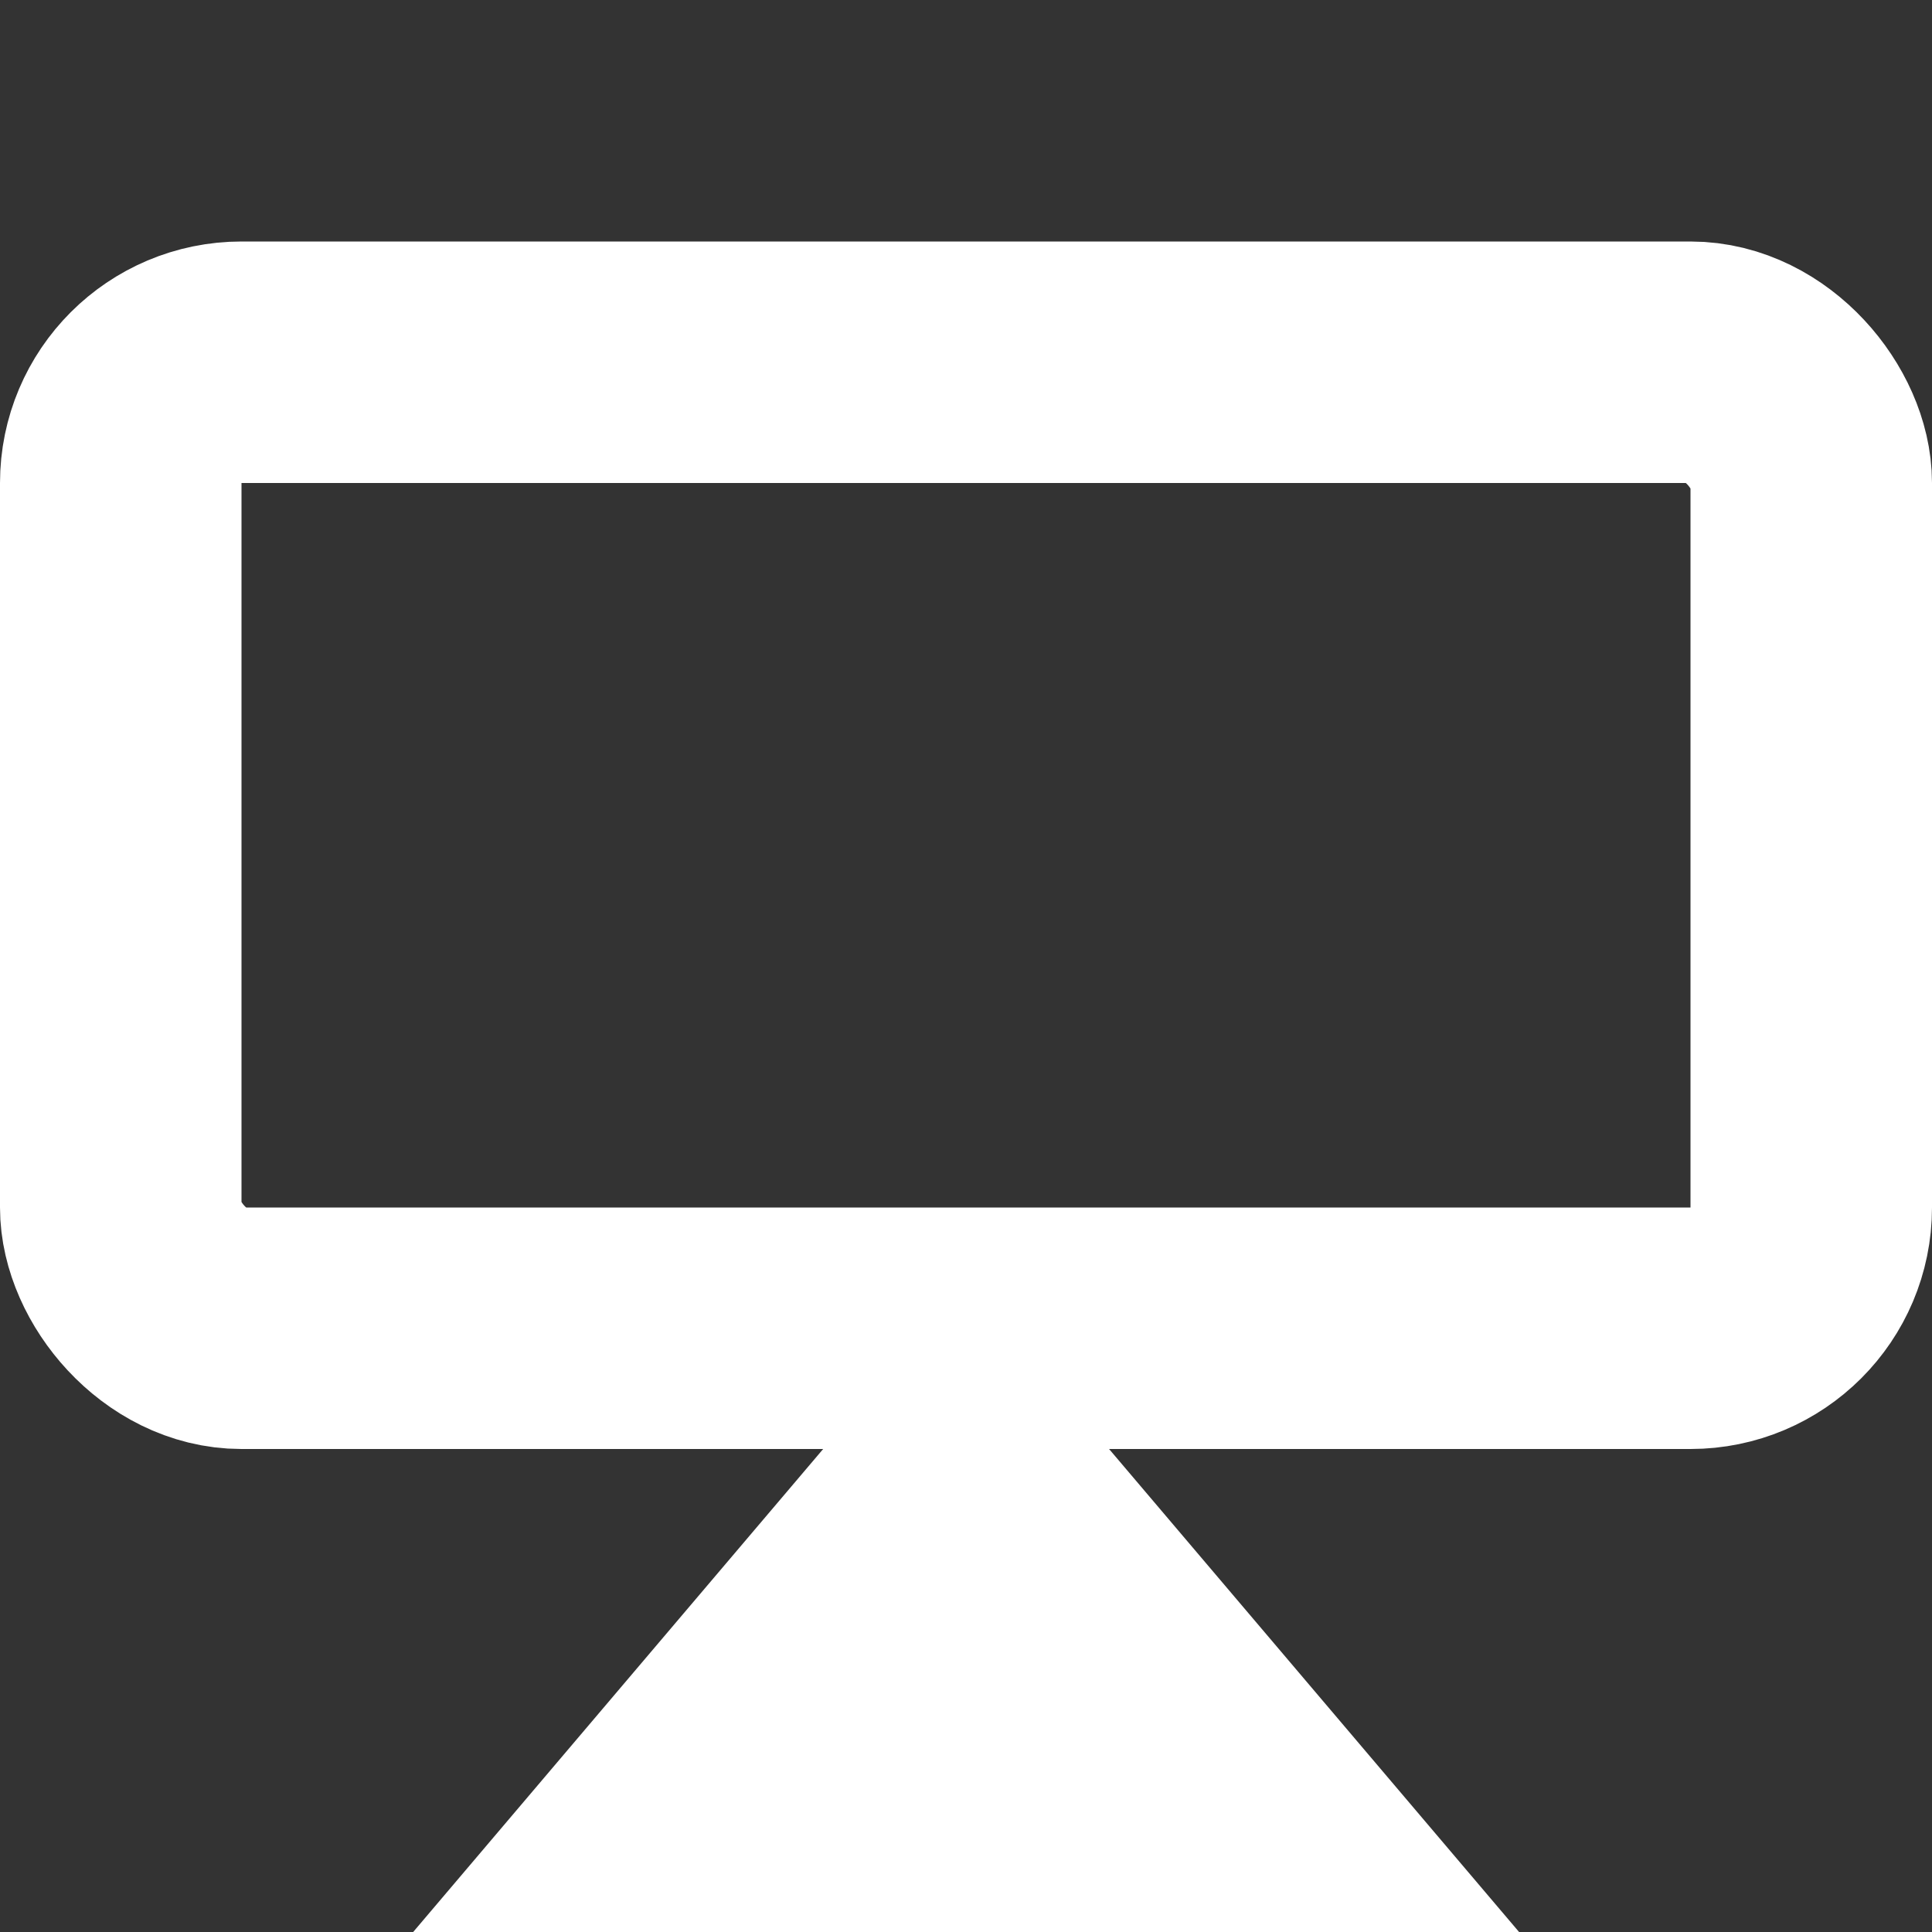
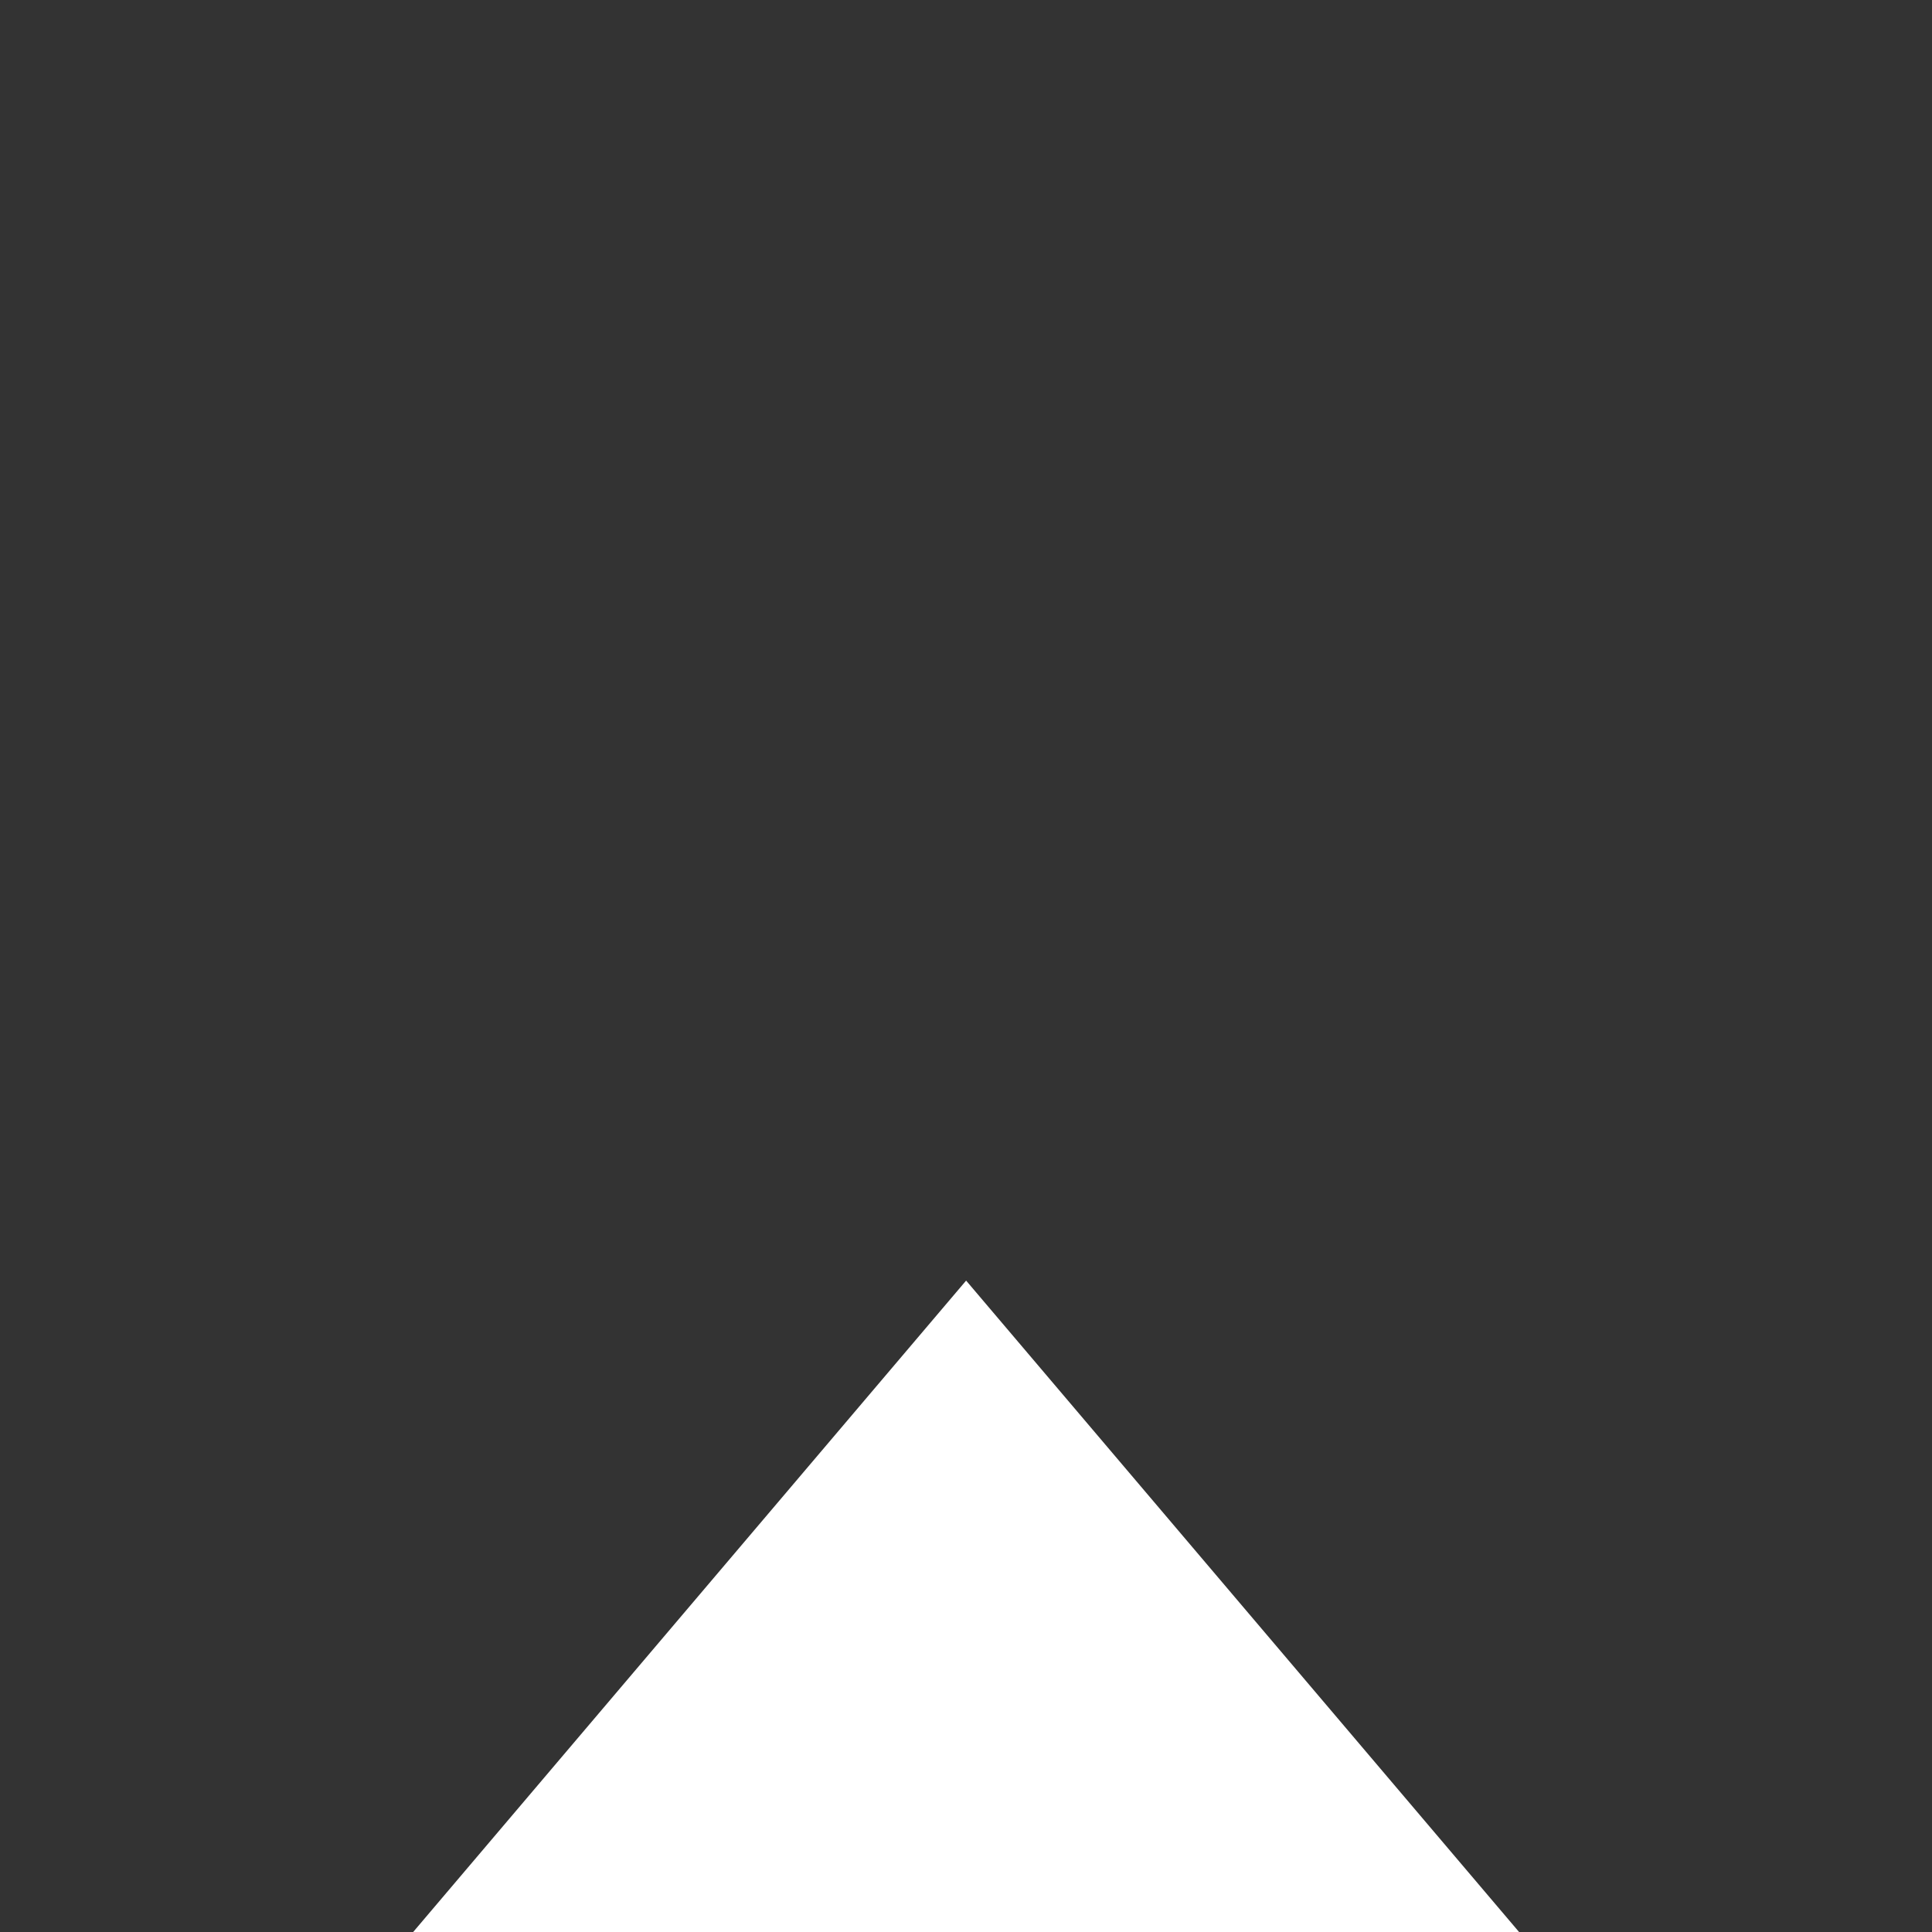
<svg xmlns="http://www.w3.org/2000/svg" width="16" height="16">
  <rect width="100%" height="100%" fill="#333333" stroke="none" />
  <g>
    <title>Layer 1</title>
-     <rect ry="1" rx="1" id="svg_6" height="8" width="14" y="3" x="1" stroke-linecap="null" stroke-linejoin="null" stroke-width="2" stroke="#ffffff" fill="none" />
    <path id="svg_8" d="m4.502,15.5l3.499,-4.122l3.499,4.122l-6.997,0z" stroke-linecap="null" stroke-linejoin="null" stroke="#ffffff" fill="#ffffff" />
  </g>
</svg>